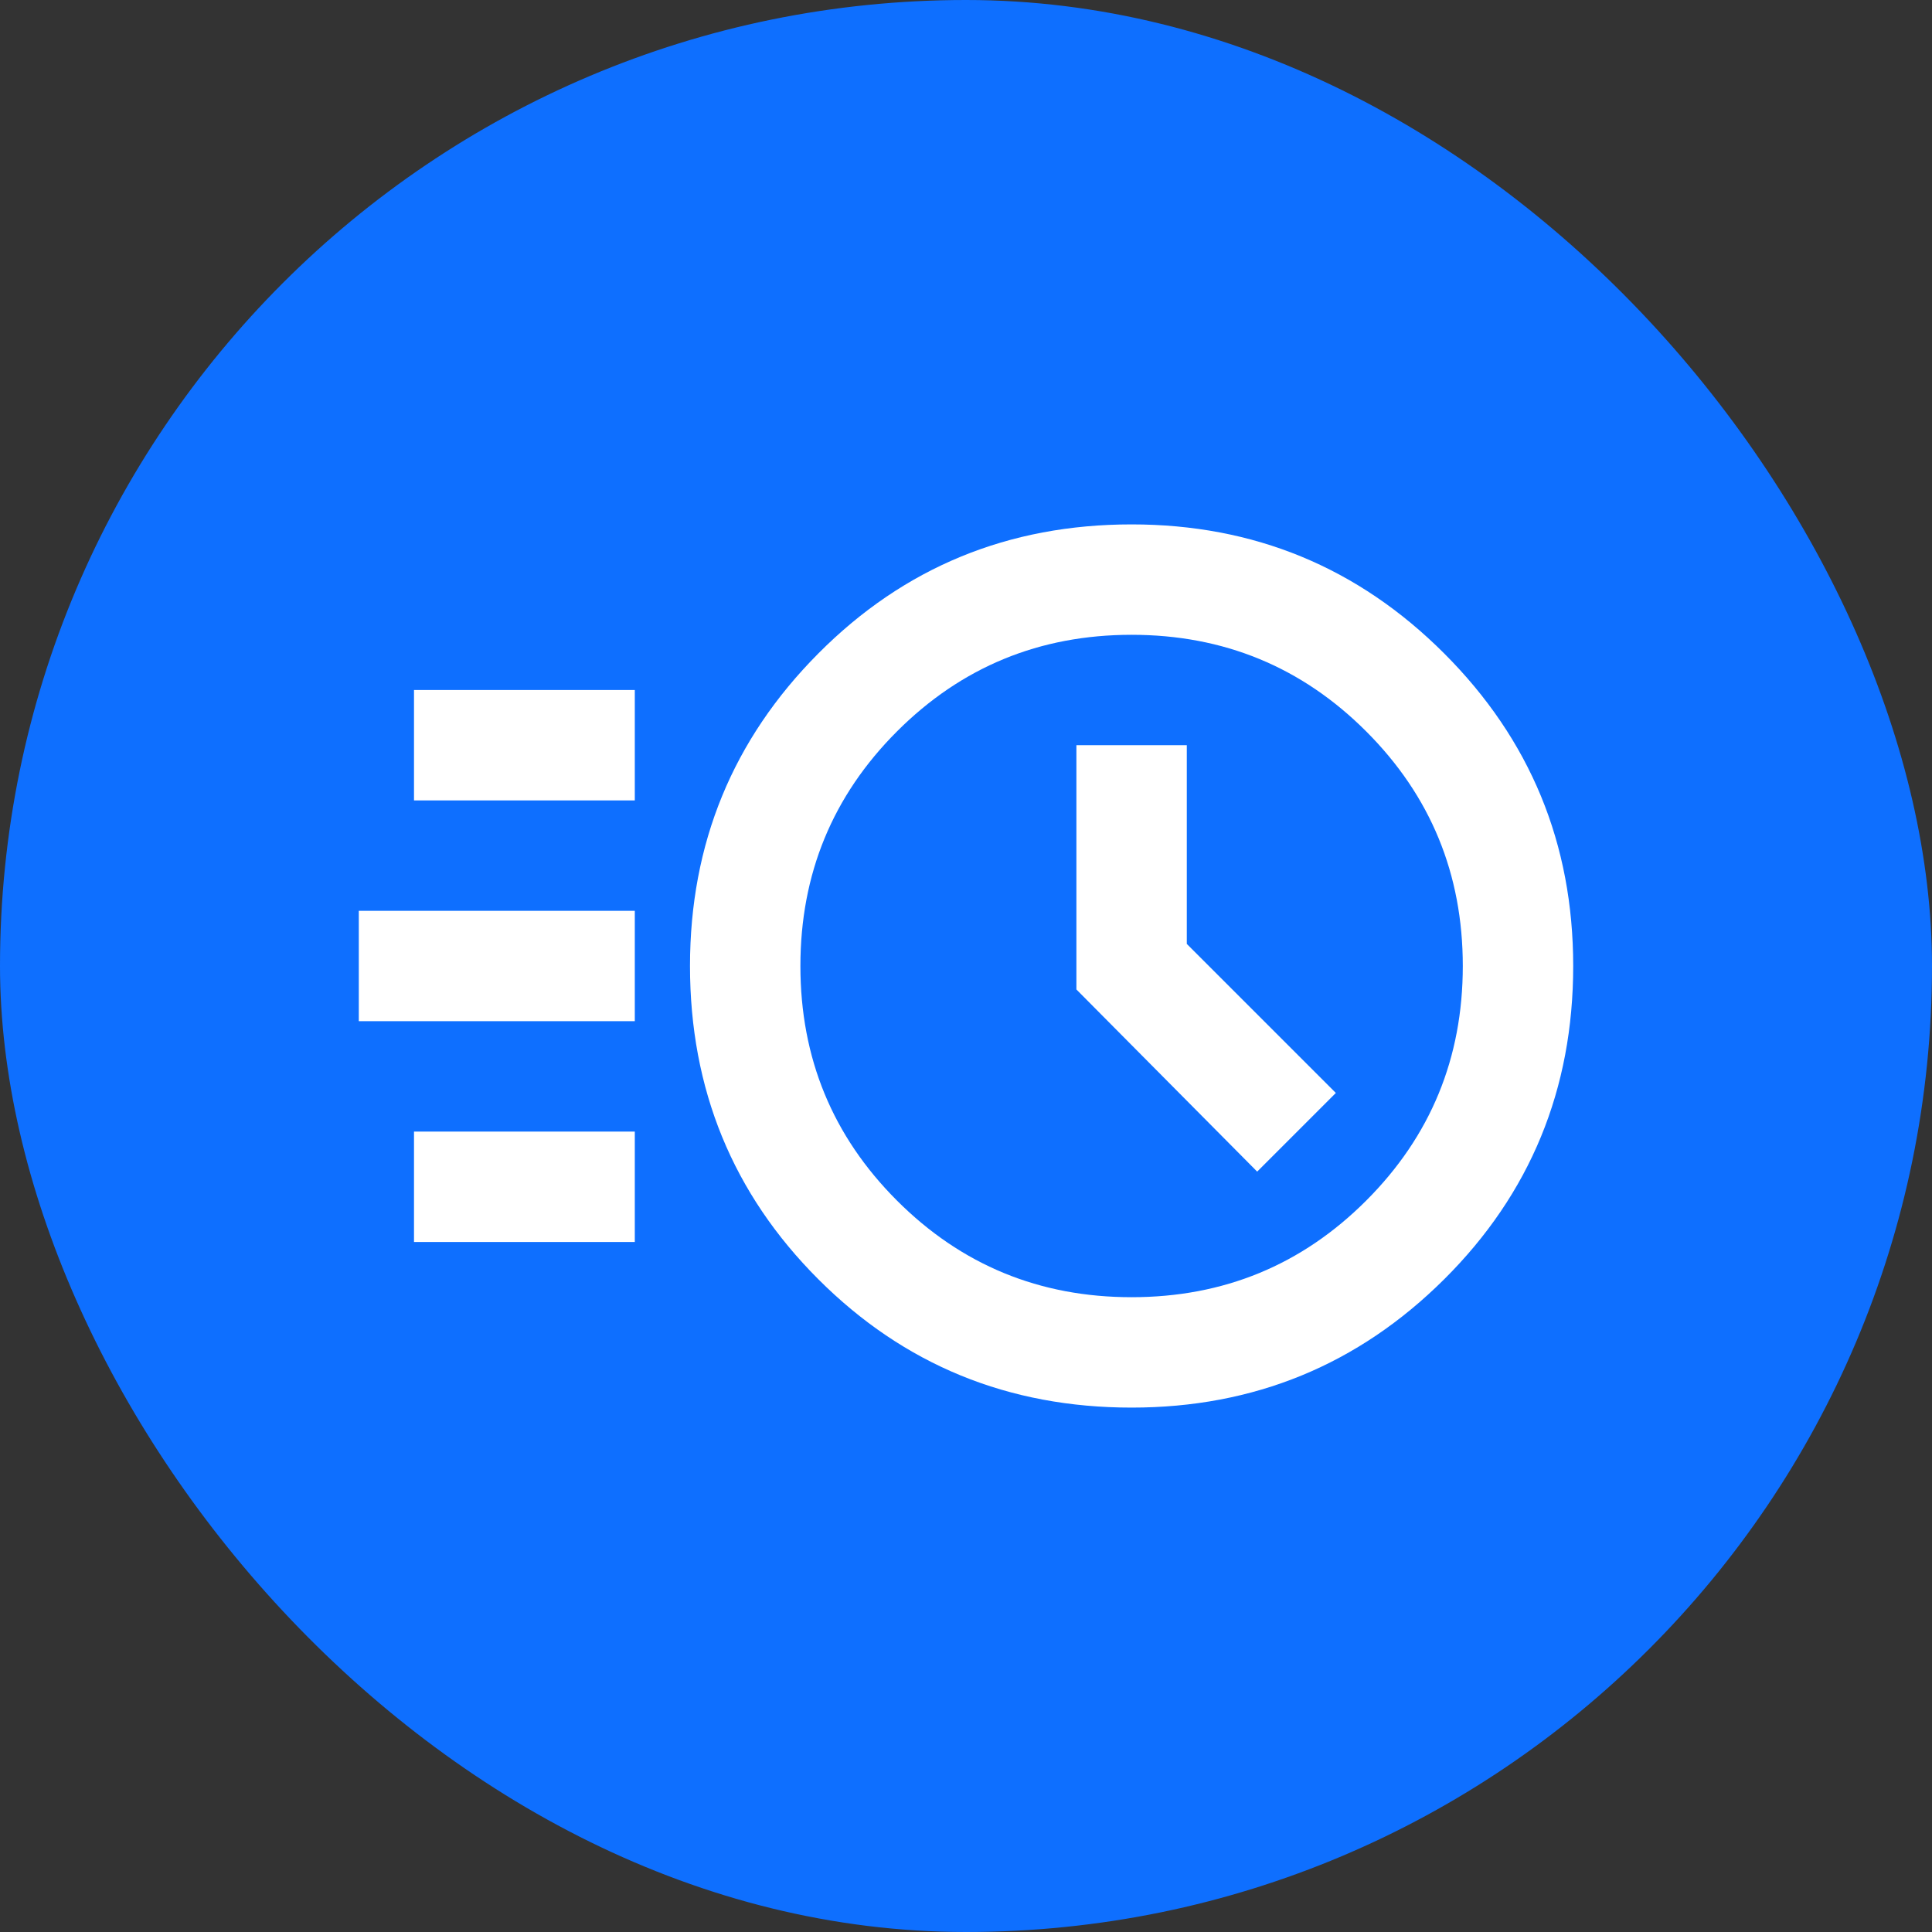
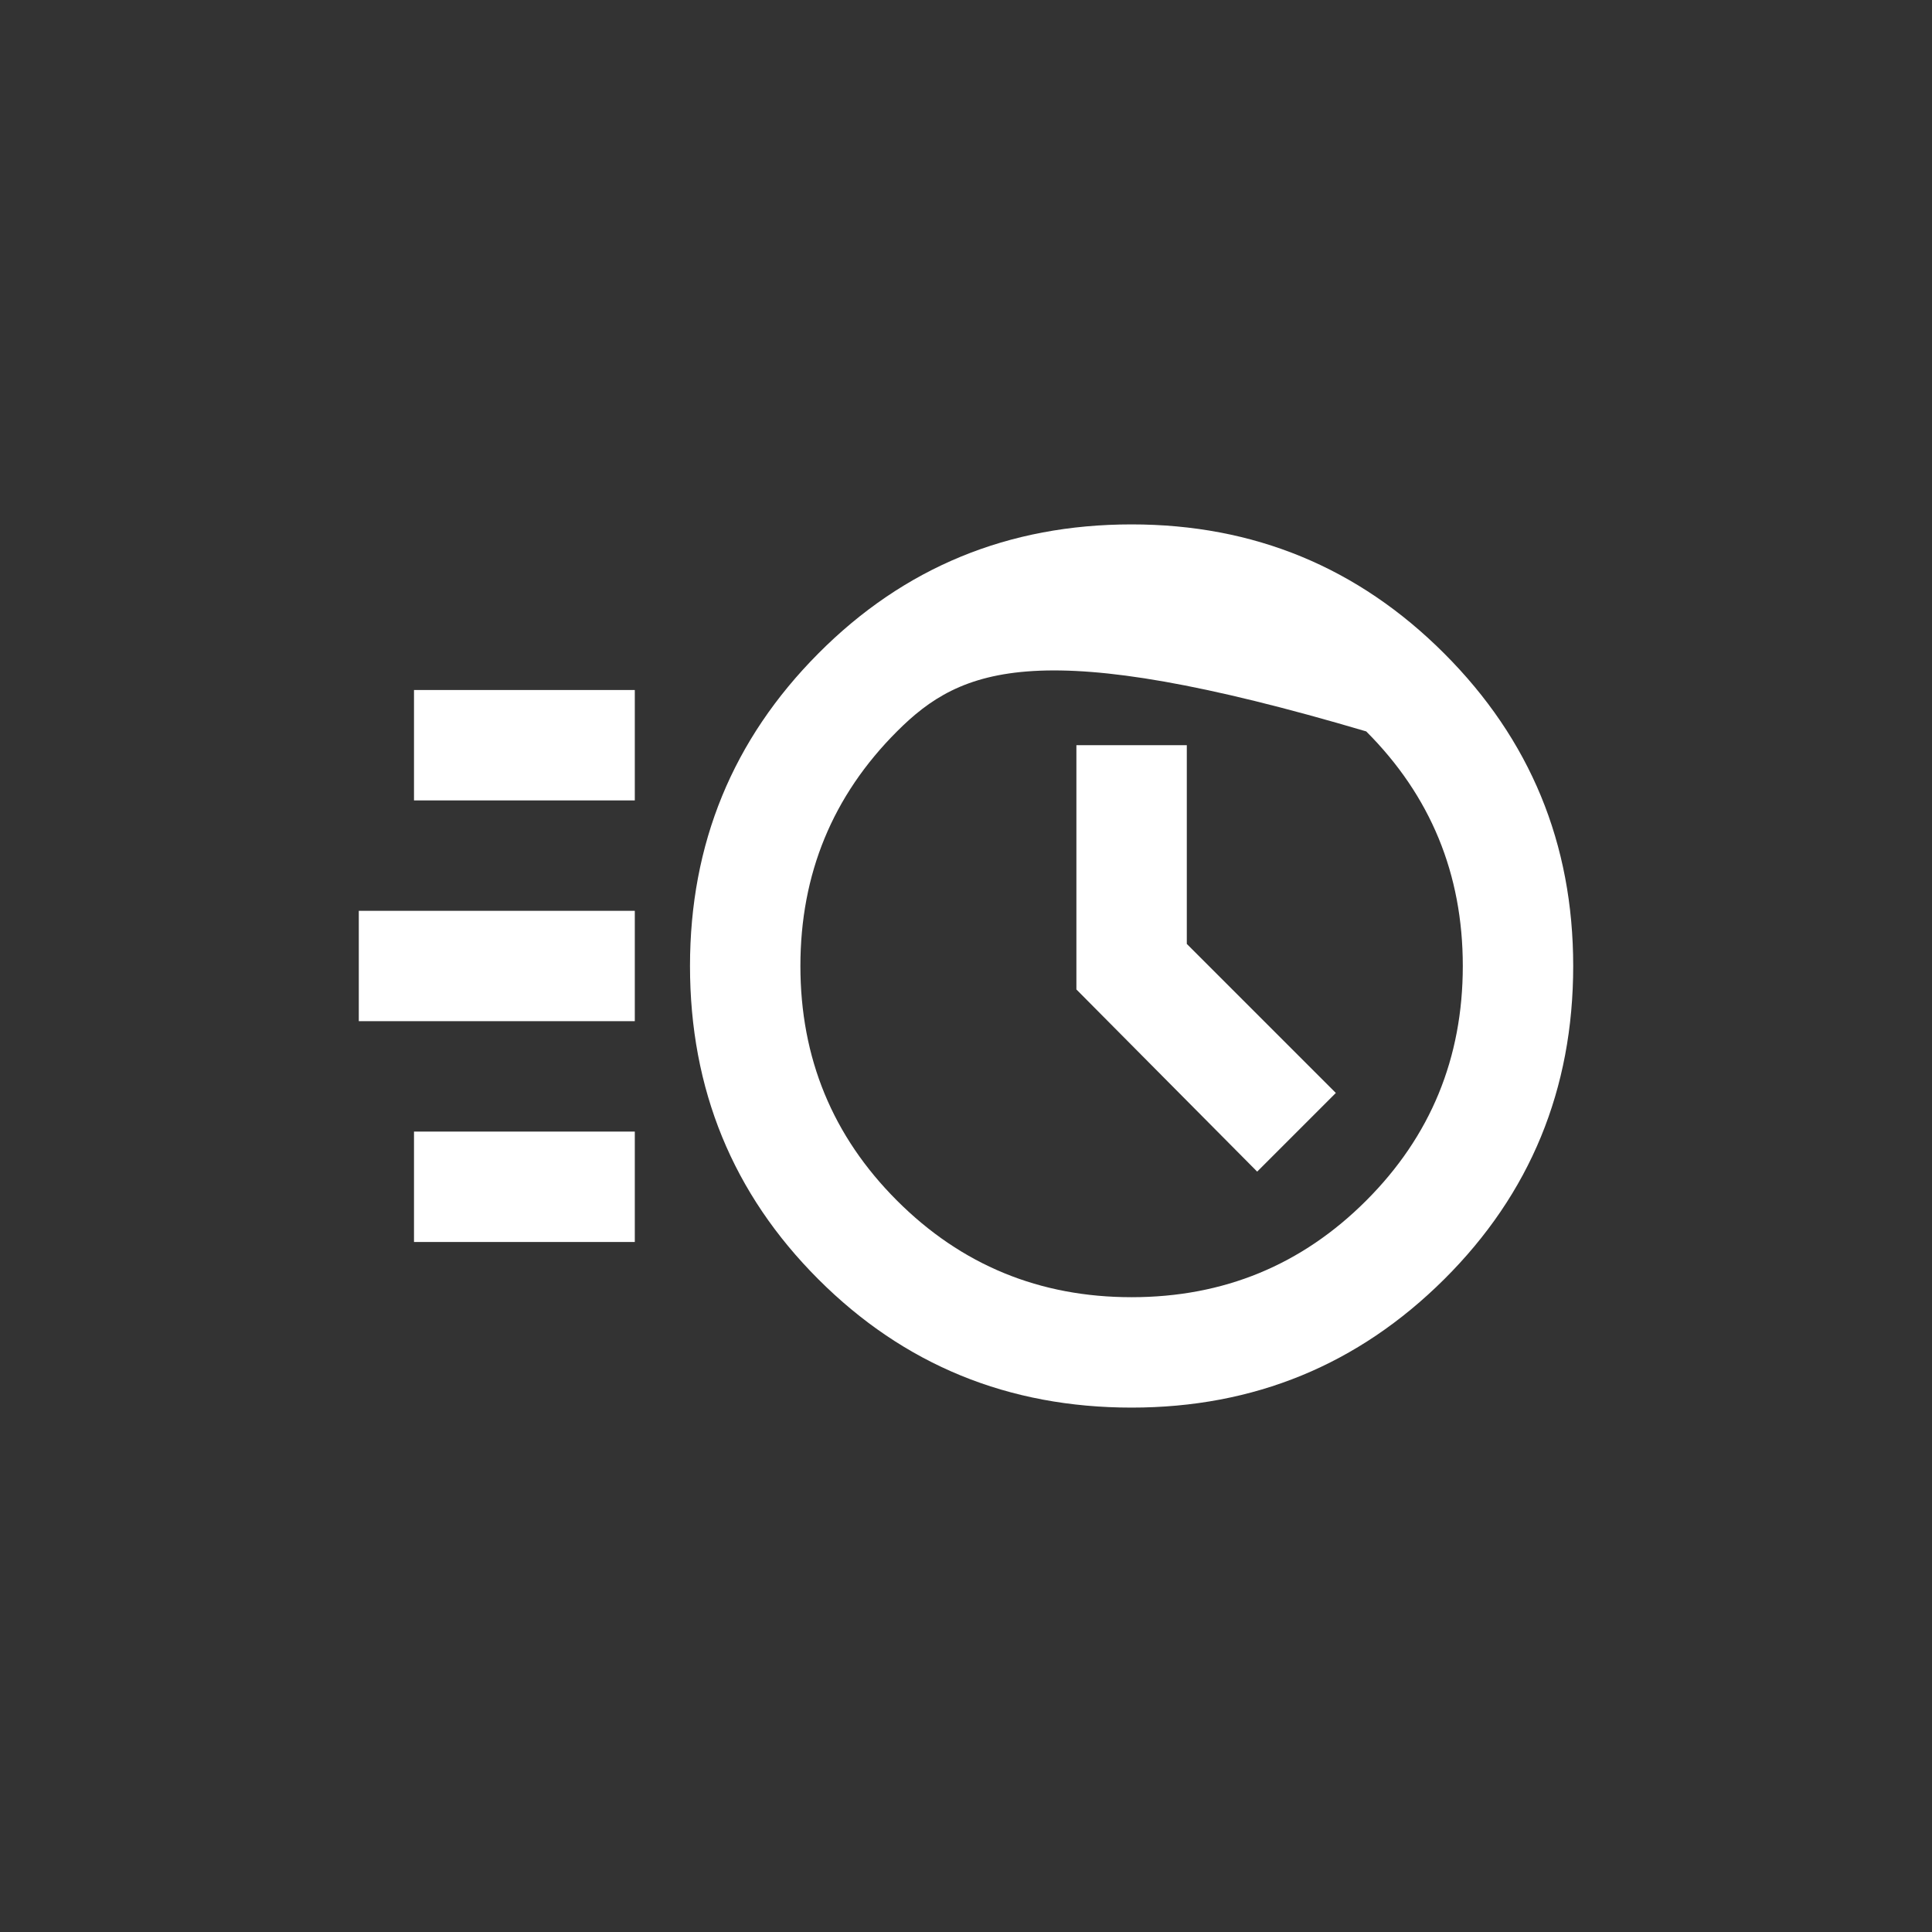
<svg xmlns="http://www.w3.org/2000/svg" width="35" height="35" viewBox="0 0 35 35" fill="none">
  <rect x="0" y="0" width="35" height="35" fill="#333333" stroke="none" />
-   <rect width="35" height="35" rx="17.5" fill="#0E6FFF" />
-   <path d="M20.5 25.5C18.267 25.5 16.375 24.725 14.825 23.175C13.275 21.625 12.5 19.733 12.5 17.5C12.5 15.283 13.275 13.396 14.825 11.838C16.375 10.279 18.267 9.5 20.5 9.5C22.717 9.5 24.604 10.279 26.163 11.838C27.721 13.396 28.5 15.283 28.5 17.5C28.5 19.733 27.721 21.625 26.163 23.175C24.604 24.725 22.717 25.5 20.5 25.5ZM20.5 23.5C22.167 23.5 23.583 22.917 24.75 21.75C25.917 20.583 26.5 19.167 26.5 17.5C26.5 15.833 25.917 14.417 24.75 13.25C23.583 12.083 22.167 11.5 20.5 11.5C18.833 11.5 17.417 12.083 16.25 13.25C15.083 14.417 14.5 15.833 14.5 17.5C14.5 19.167 15.083 20.583 16.25 21.75C17.417 22.917 18.833 23.5 20.5 23.5ZM22.775 21.225L24.2 19.8L21.5 17.1V13.5H19.5V17.925L22.775 21.225ZM7.5 14.5V12.5H11.5V14.5H7.5ZM6.5 18.5V16.5H11.5V18.5H6.5ZM7.5 22.5V20.5H11.5V22.5H7.5Z" fill="white" />
+   <path d="M20.5 25.5C18.267 25.5 16.375 24.725 14.825 23.175C13.275 21.625 12.5 19.733 12.5 17.5C12.5 15.283 13.275 13.396 14.825 11.838C16.375 10.279 18.267 9.5 20.5 9.5C22.717 9.5 24.604 10.279 26.163 11.838C27.721 13.396 28.5 15.283 28.5 17.5C28.5 19.733 27.721 21.625 26.163 23.175C24.604 24.725 22.717 25.5 20.5 25.5ZM20.5 23.5C22.167 23.5 23.583 22.917 24.75 21.75C25.917 20.583 26.5 19.167 26.5 17.5C26.5 15.833 25.917 14.417 24.75 13.25C18.833 11.5 17.417 12.083 16.25 13.25C15.083 14.417 14.5 15.833 14.5 17.5C14.5 19.167 15.083 20.583 16.25 21.75C17.417 22.917 18.833 23.5 20.5 23.5ZM22.775 21.225L24.2 19.8L21.5 17.1V13.5H19.5V17.925L22.775 21.225ZM7.5 14.5V12.5H11.5V14.5H7.5ZM6.5 18.5V16.5H11.5V18.5H6.5ZM7.5 22.5V20.5H11.5V22.5H7.5Z" fill="white" />
</svg>